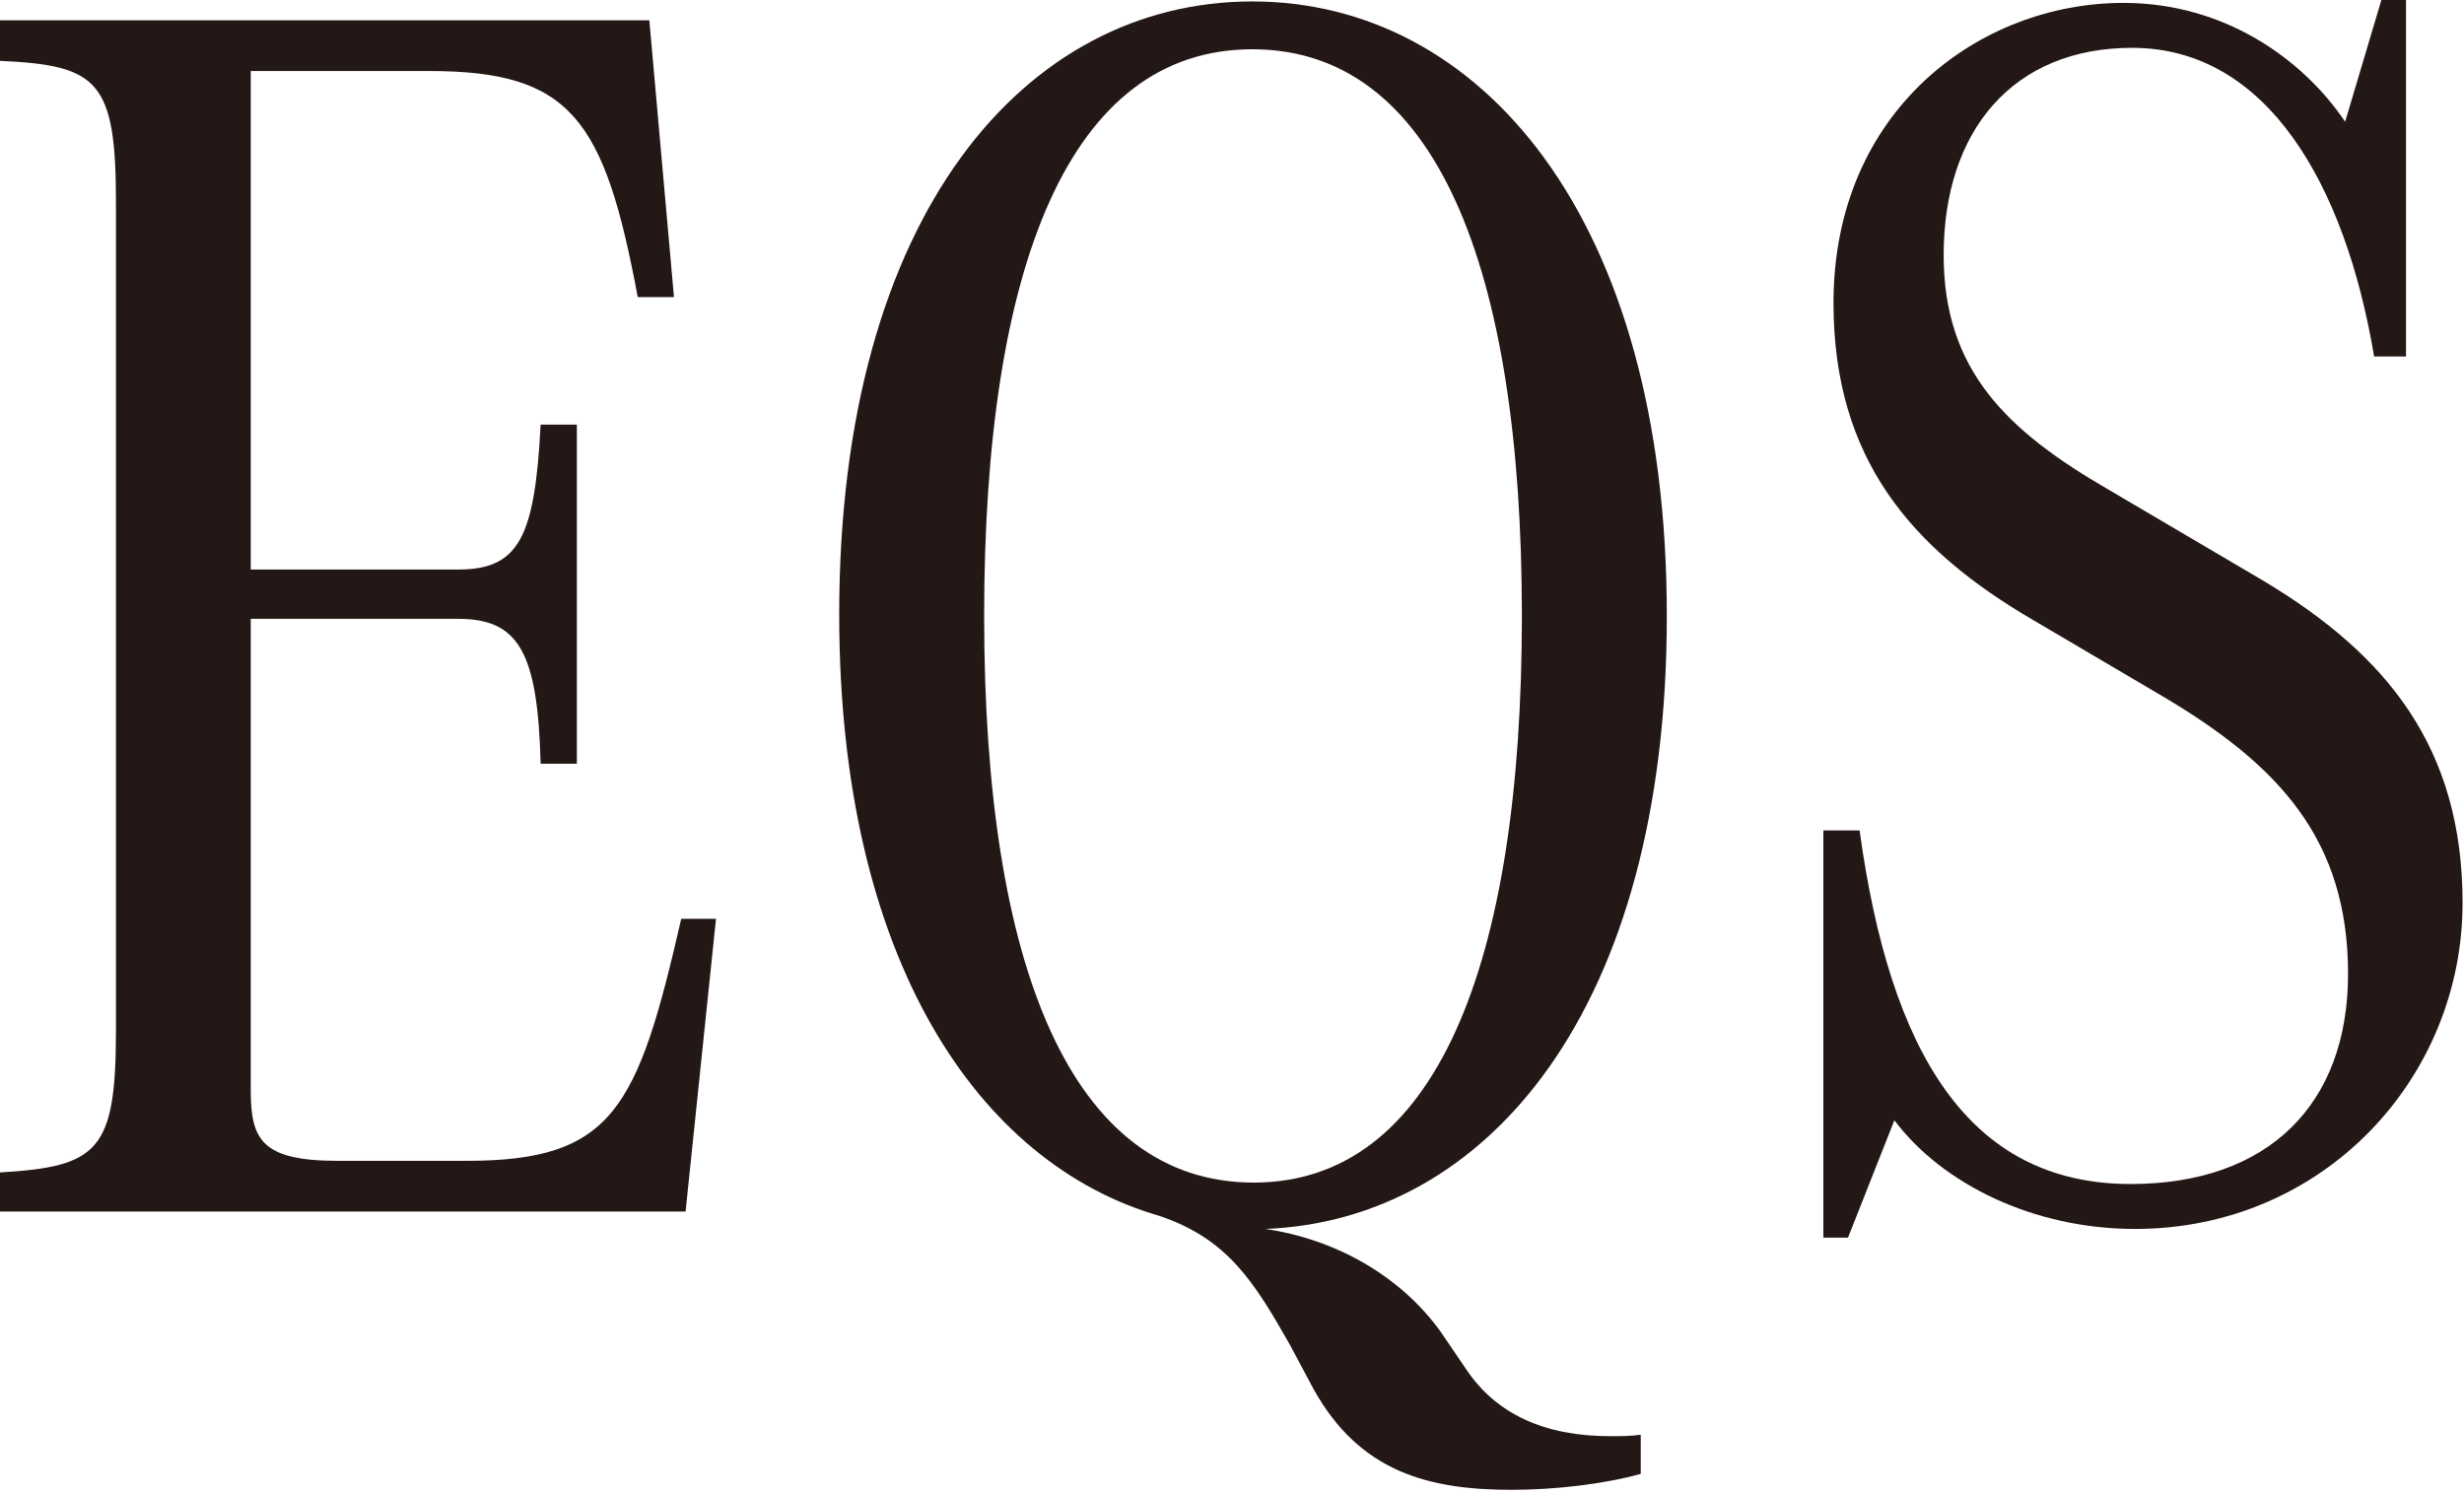
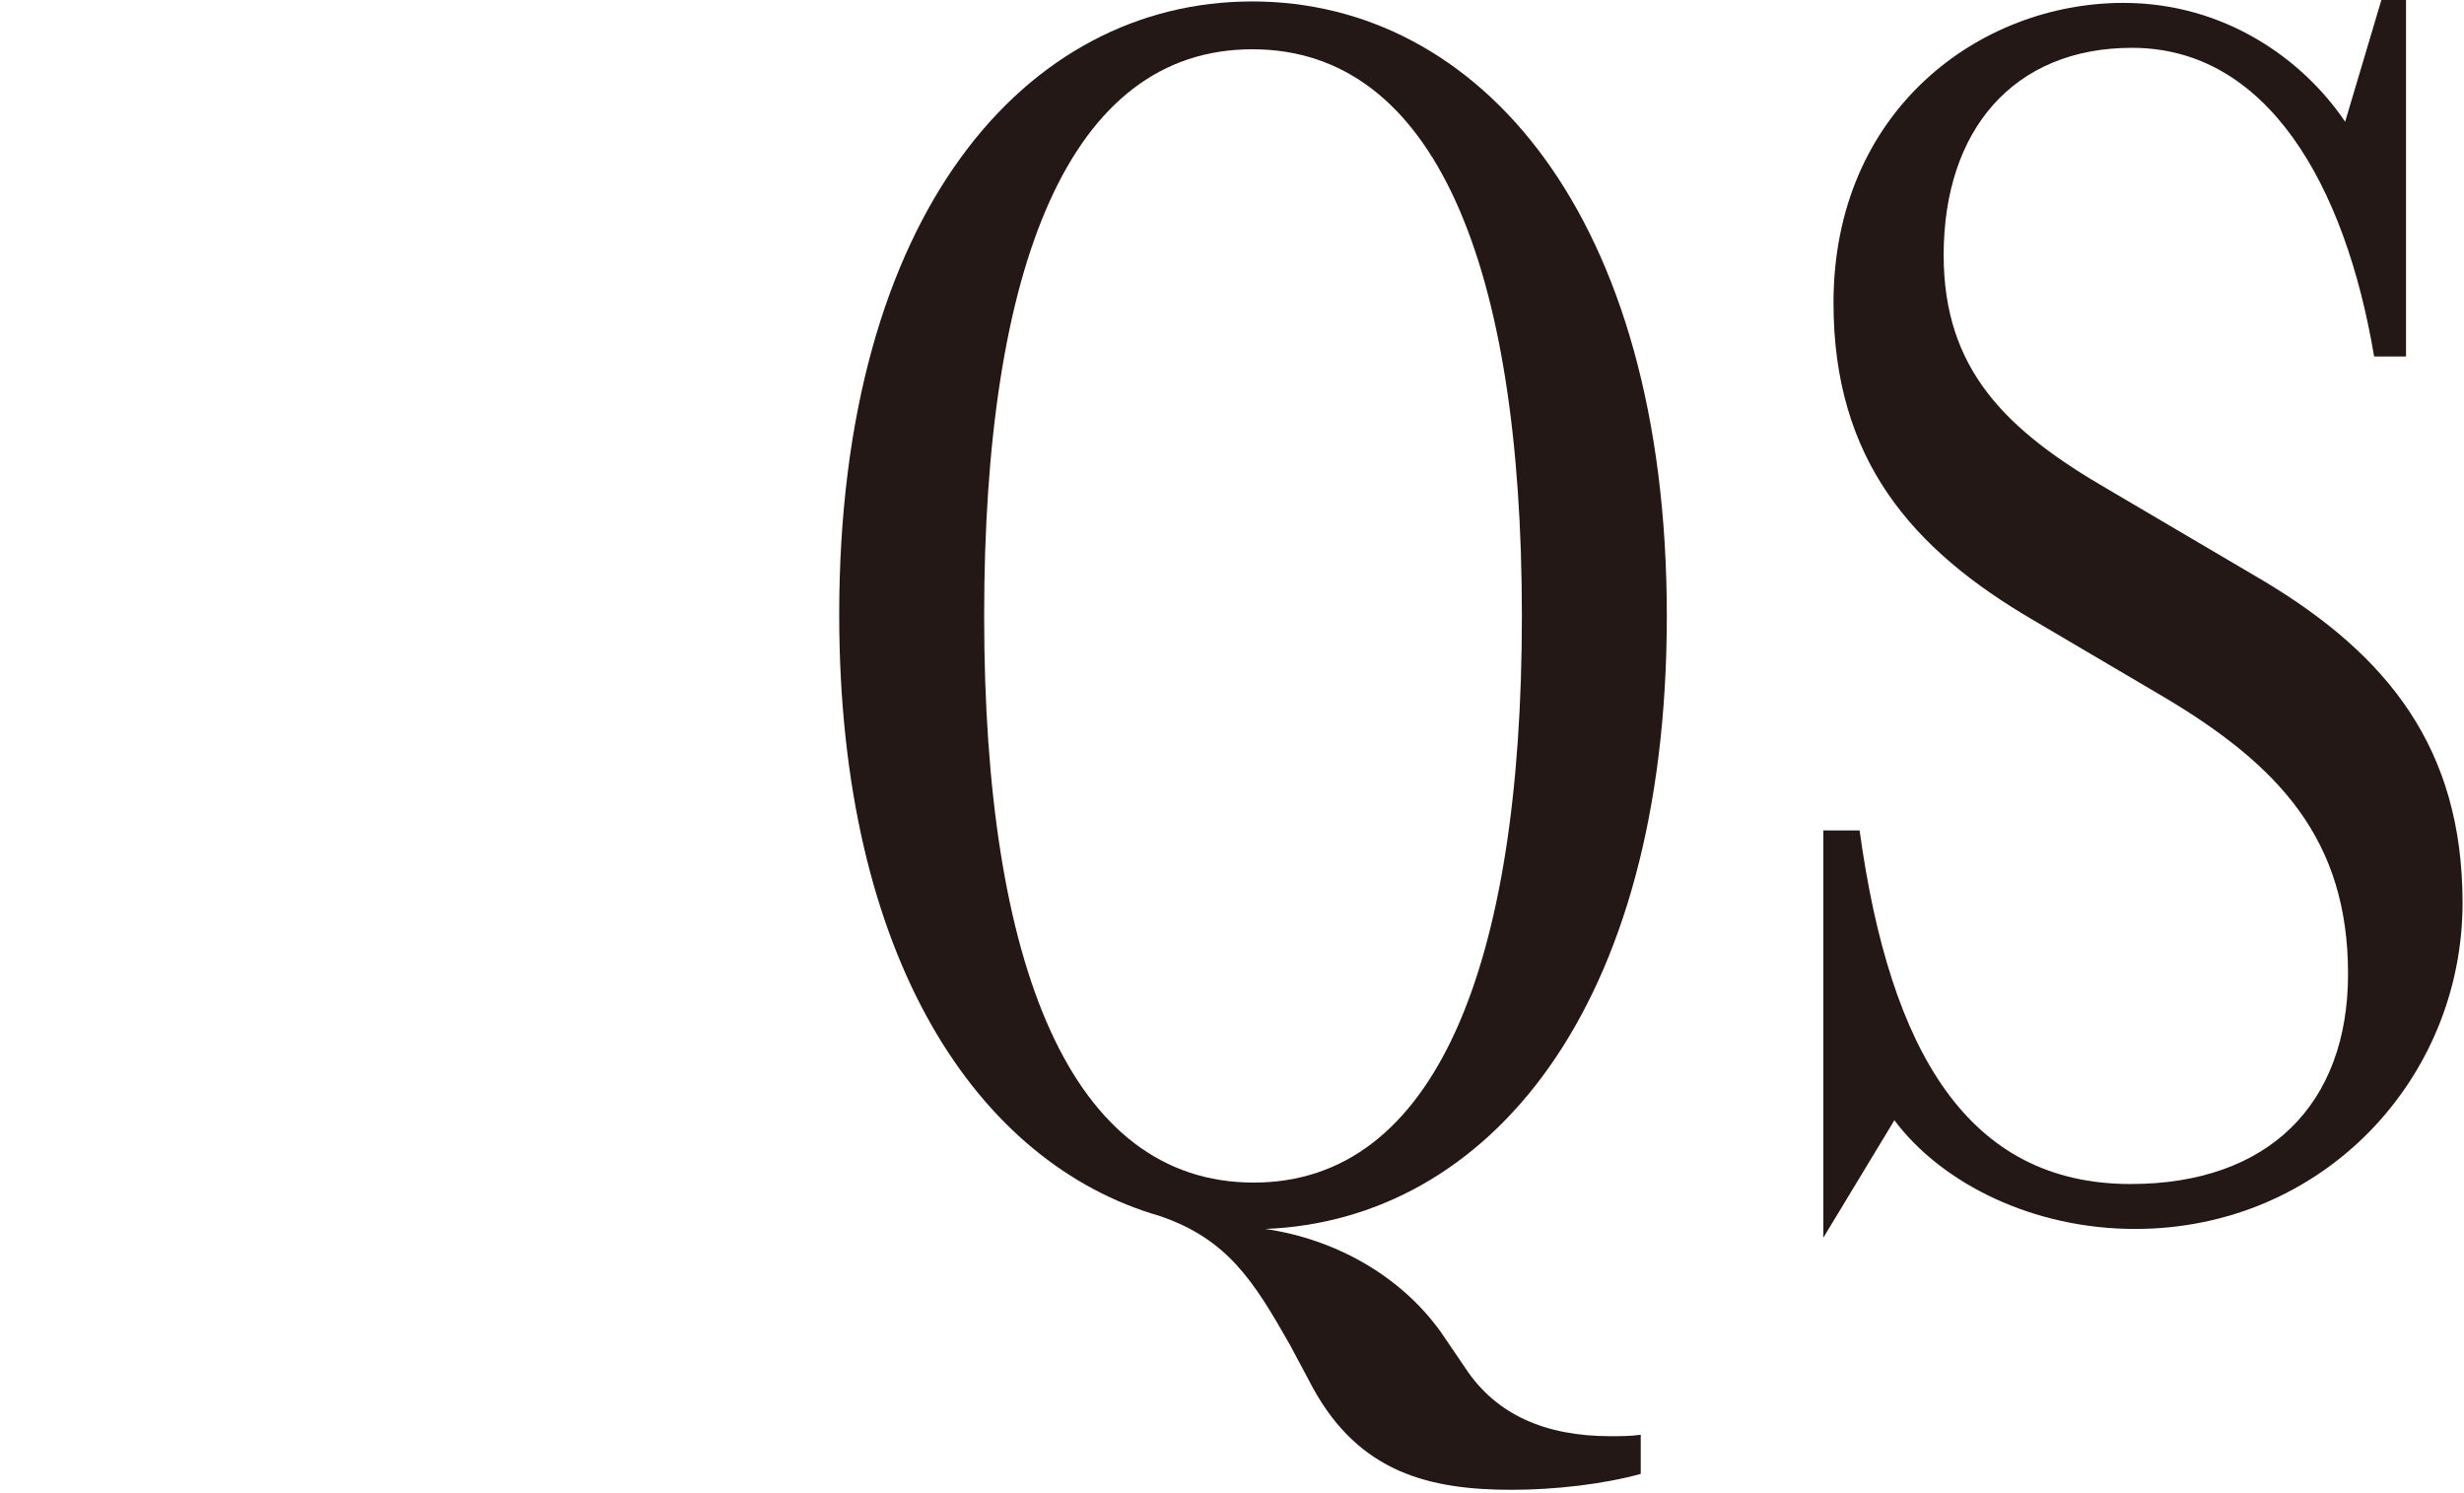
<svg xmlns="http://www.w3.org/2000/svg" width="170px" height="103px" viewBox="0 0 170 103" version="1.1">
  <title>EQS-pc</title>
  <g id="页面-1" stroke="none" stroke-width="1" fill="none" fill-rule="evenodd">
    <g id="EQS-pc" transform="translate(0, -0)" fill="#231815" fill-rule="nonzero">
-       <path d="M49.4,63.4 L47.3,83.6 L0,83.6 L0,80.9 C6.8,80.5 8,79.4 8,71.1 L8,14 C8,5.6 6.8,4.5 0,4.2 L0,1.4 L44.8,1.4 L46.5,20.5 L44,20.5 C41.7,8.2 39.4,4.9 29.6,4.9 L17.3,4.9 L17.3,39.3 L31.6,39.3 C35.8,39.3 36.9,37.1 37.3,29.3 L39.8,29.3 L39.8,52.7 L37.3,52.7 C37.1,45 35.8,42.7 31.6,42.7 L17.3,42.7 L17.3,75.2 C17.3,78.6 18,80.1 23.3,80.1 L32.2,80.1 C42.3,80.1 44,76.5 47,63.4 L49.4,63.4 Z" id="路径" />
      <path d="M111.1,99.1 C111.8,99.1 112.5,99.1 113.2,99 L113.2,101.7 C110.7,102.4 107.3,102.8 104.3,102.8 C98.6,102.8 93.8,101.6 90.6,95.8 L89,92.8 C86.5,88.4 84.7,85.5 80,83.9 C67.5,80.3 57.9,66.2 57.9,42.4 C57.9,14.7 70.8,0.1 86.4,0.1 C102,0.1 115,14.8 115,42.5 C115,69.7 102.6,84.2 87.3,84.8 C92.1,85.5 96.6,88 99.4,91.9 L101.1,94.4 C103.2,97.6 106.6,99.1 111.1,99.1 Z M86.5,81.6 C99,81.6 105,66.7 105,42.5 C105,18.3 99,3.4 86.4,3.4 C73.8,3.4 67.9,18.3 67.9,42.5 C67.9,66.7 73.9,81.6 86.5,81.6 Z" id="形状" />
-       <path d="M169.9,62.3 C169.9,74.4 160.3,84.8 147.3,84.8 C140.3,84.8 134,81.7 130.7,77.3 L127.5,85.4 L125.8,85.4 L125.8,57.3 L128.3,57.3 C130.4,72.6 135.8,81.7 147,81.7 C156.5,81.7 162,76.2 162,67.2 C162,57.9 157.2,52.8 149.3,48.1 L140.3,42.8 C131.9,37.9 126.5,31.7 126.5,20.9 C126.5,7.6 136.6,0.2 146.5,0.2 C153.5,0.2 158.9,4.1 161.8,8.4 L164.3,0 L166,0 L166,24.6 L163.8,24.6 C161.8,12.7 156.4,3.3 147.1,3.3 C138.9,3.3 134.1,9 134.1,17.6 C134.1,25.5 138.4,29.7 145.5,33.8 L156.2,40.1 C164.7,45.2 169.9,51.6 169.9,62.3 Z" id="路径" />
+       <path d="M169.9,62.3 C169.9,74.4 160.3,84.8 147.3,84.8 C140.3,84.8 134,81.7 130.7,77.3 L125.8,85.4 L125.8,57.3 L128.3,57.3 C130.4,72.6 135.8,81.7 147,81.7 C156.5,81.7 162,76.2 162,67.2 C162,57.9 157.2,52.8 149.3,48.1 L140.3,42.8 C131.9,37.9 126.5,31.7 126.5,20.9 C126.5,7.6 136.6,0.2 146.5,0.2 C153.5,0.2 158.9,4.1 161.8,8.4 L164.3,0 L166,0 L166,24.6 L163.8,24.6 C161.8,12.7 156.4,3.3 147.1,3.3 C138.9,3.3 134.1,9 134.1,17.6 C134.1,25.5 138.4,29.7 145.5,33.8 L156.2,40.1 C164.7,45.2 169.9,51.6 169.9,62.3 Z" id="路径" />
    </g>
  </g>
</svg>